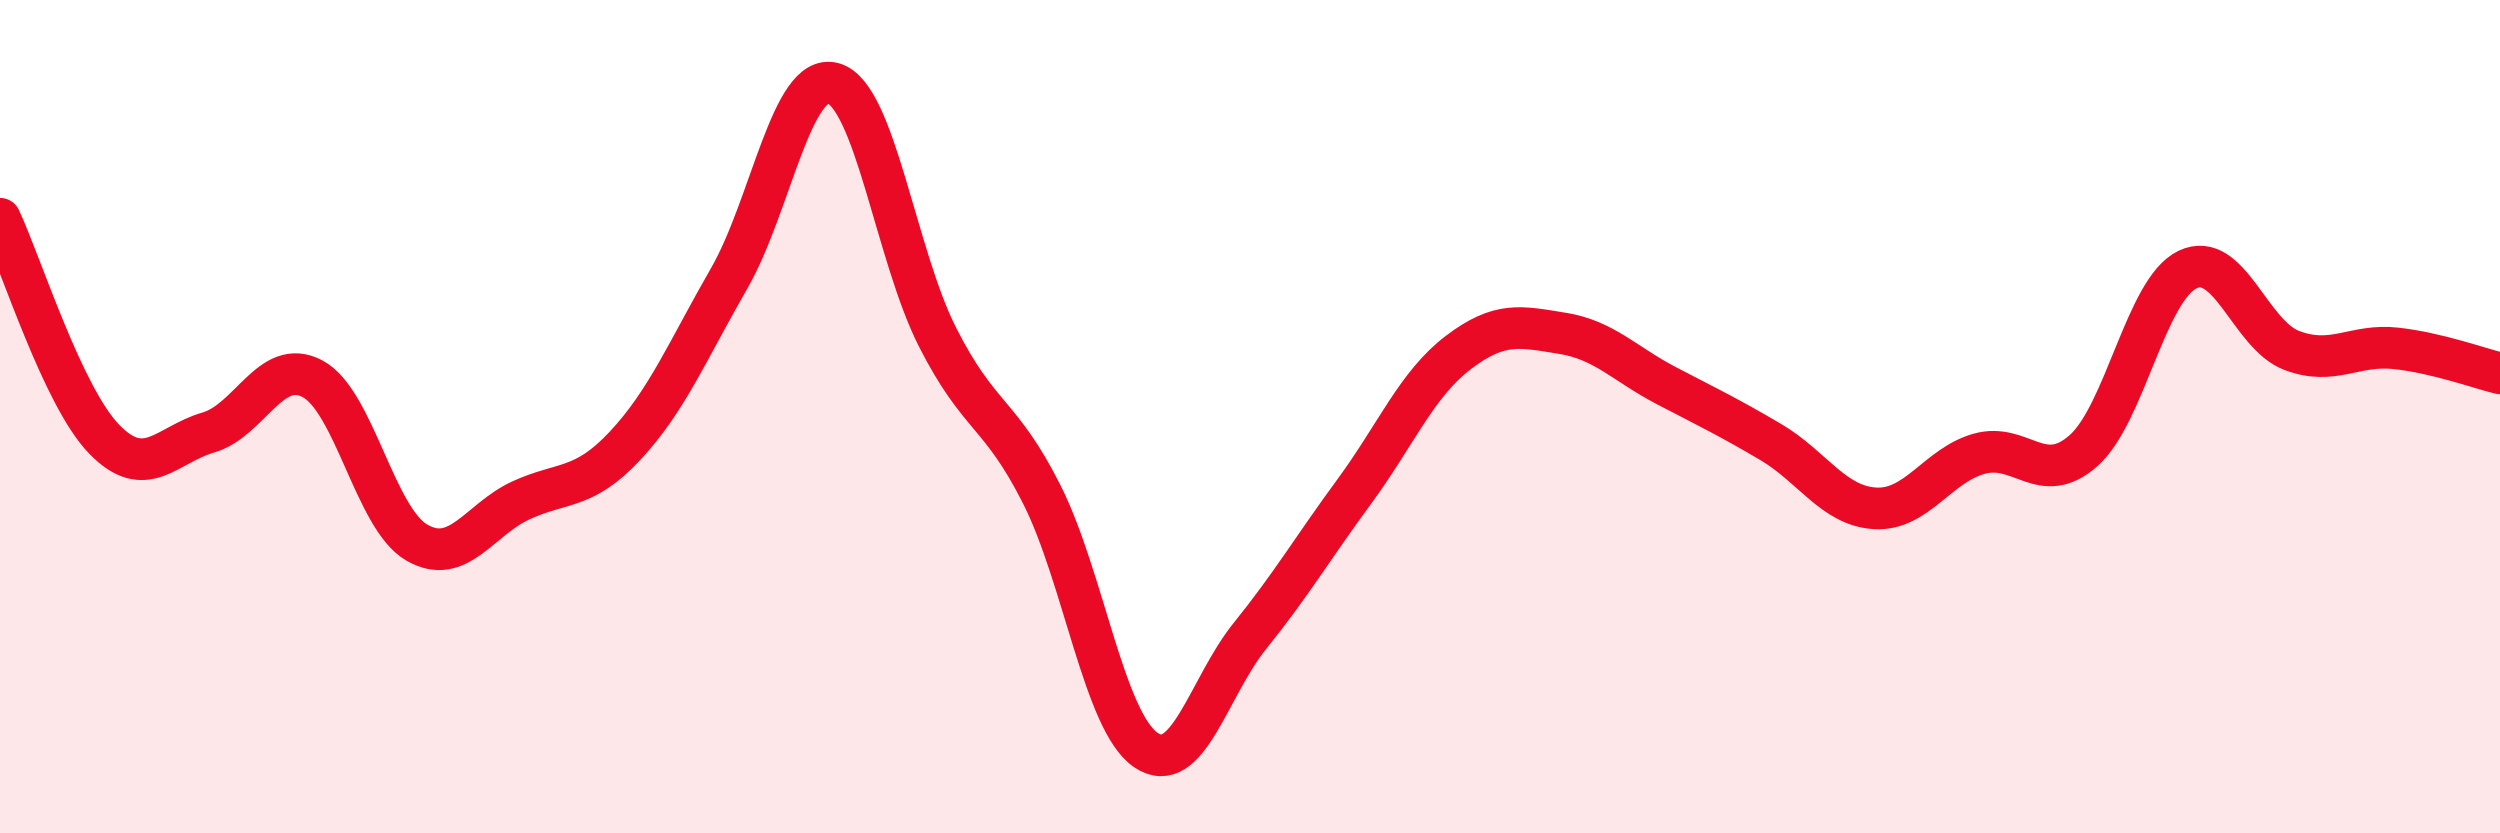
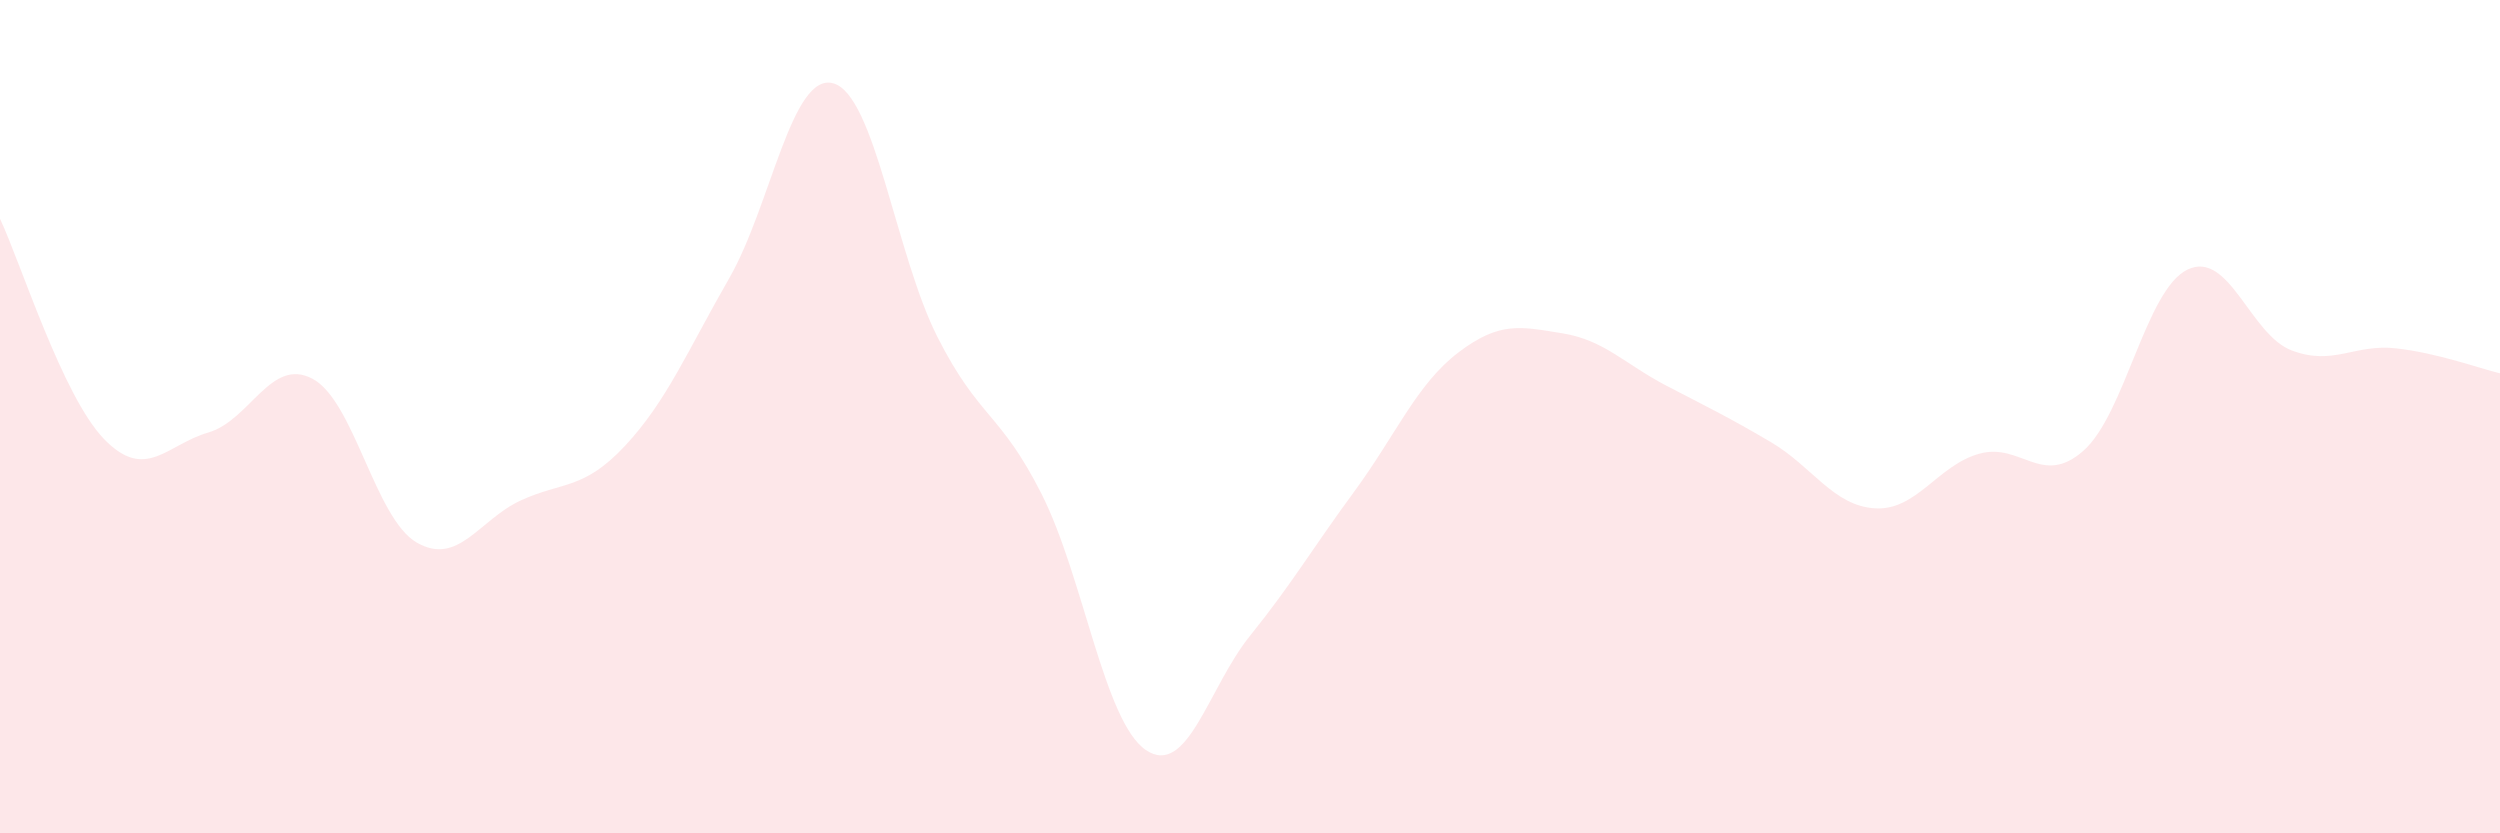
<svg xmlns="http://www.w3.org/2000/svg" width="60" height="20" viewBox="0 0 60 20">
  <path d="M 0,5.25 C 0.5,6.31 1.5,9.51 2.5,10.54 C 3.5,11.57 4,10.67 5,10.38 C 6,10.09 6.5,8.56 7.5,9.09 C 8.5,9.62 9,12.44 10,13.02 C 11,13.6 11.5,12.47 12.5,12.01 C 13.5,11.55 14,11.77 15,10.7 C 16,9.63 16.5,8.42 17.5,6.68 C 18.5,4.94 19,1.72 20,2 C 21,2.28 21.5,6.12 22.5,8.09 C 23.5,10.06 24,9.88 25,11.86 C 26,13.84 26.5,17.32 27.5,18 C 28.5,18.68 29,16.5 30,15.26 C 31,14.02 31.5,13.16 32.5,11.8 C 33.5,10.44 34,9.22 35,8.46 C 36,7.7 36.5,7.84 37.5,8 C 38.5,8.16 39,8.74 40,9.26 C 41,9.78 41.5,10.02 42.5,10.61 C 43.5,11.2 44,12.14 45,12.2 C 46,12.26 46.5,11.17 47.5,10.89 C 48.5,10.61 49,11.7 50,10.82 C 51,9.94 51.5,6.95 52.5,6.47 C 53.5,5.99 54,8.03 55,8.41 C 56,8.79 56.5,8.25 57.5,8.36 C 58.5,8.47 59.5,8.84 60,8.96L60 20L0 20Z" fill="#EB0A25" opacity="0.1" stroke-linecap="round" stroke-linejoin="round" />
-   <path d="M 0,5.25 C 0.5,6.31 1.5,9.51 2.5,10.54 C 3.5,11.57 4,10.67 5,10.38 C 6,10.09 6.5,8.56 7.5,9.09 C 8.5,9.62 9,12.44 10,13.02 C 11,13.6 11.5,12.47 12.5,12.01 C 13.5,11.55 14,11.77 15,10.7 C 16,9.63 16.5,8.42 17.5,6.68 C 18.5,4.94 19,1.72 20,2 C 21,2.28 21.5,6.12 22.5,8.09 C 23.5,10.06 24,9.88 25,11.86 C 26,13.84 26.5,17.32 27.5,18 C 28.5,18.68 29,16.5 30,15.26 C 31,14.02 31.5,13.16 32.5,11.8 C 33.5,10.44 34,9.22 35,8.46 C 36,7.7 36.5,7.84 37.5,8 C 38.5,8.16 39,8.74 40,9.26 C 41,9.78 41.5,10.02 42.5,10.61 C 43.5,11.2 44,12.14 45,12.2 C 46,12.26 46.5,11.17 47.5,10.89 C 48.5,10.61 49,11.7 50,10.82 C 51,9.94 51.5,6.95 52.5,6.47 C 53.5,5.99 54,8.03 55,8.41 C 56,8.79 56.5,8.25 57.5,8.36 C 58.5,8.47 59.5,8.84 60,8.96" stroke="#EB0A25" stroke-width="1" fill="none" stroke-linecap="round" stroke-linejoin="round" />
</svg>